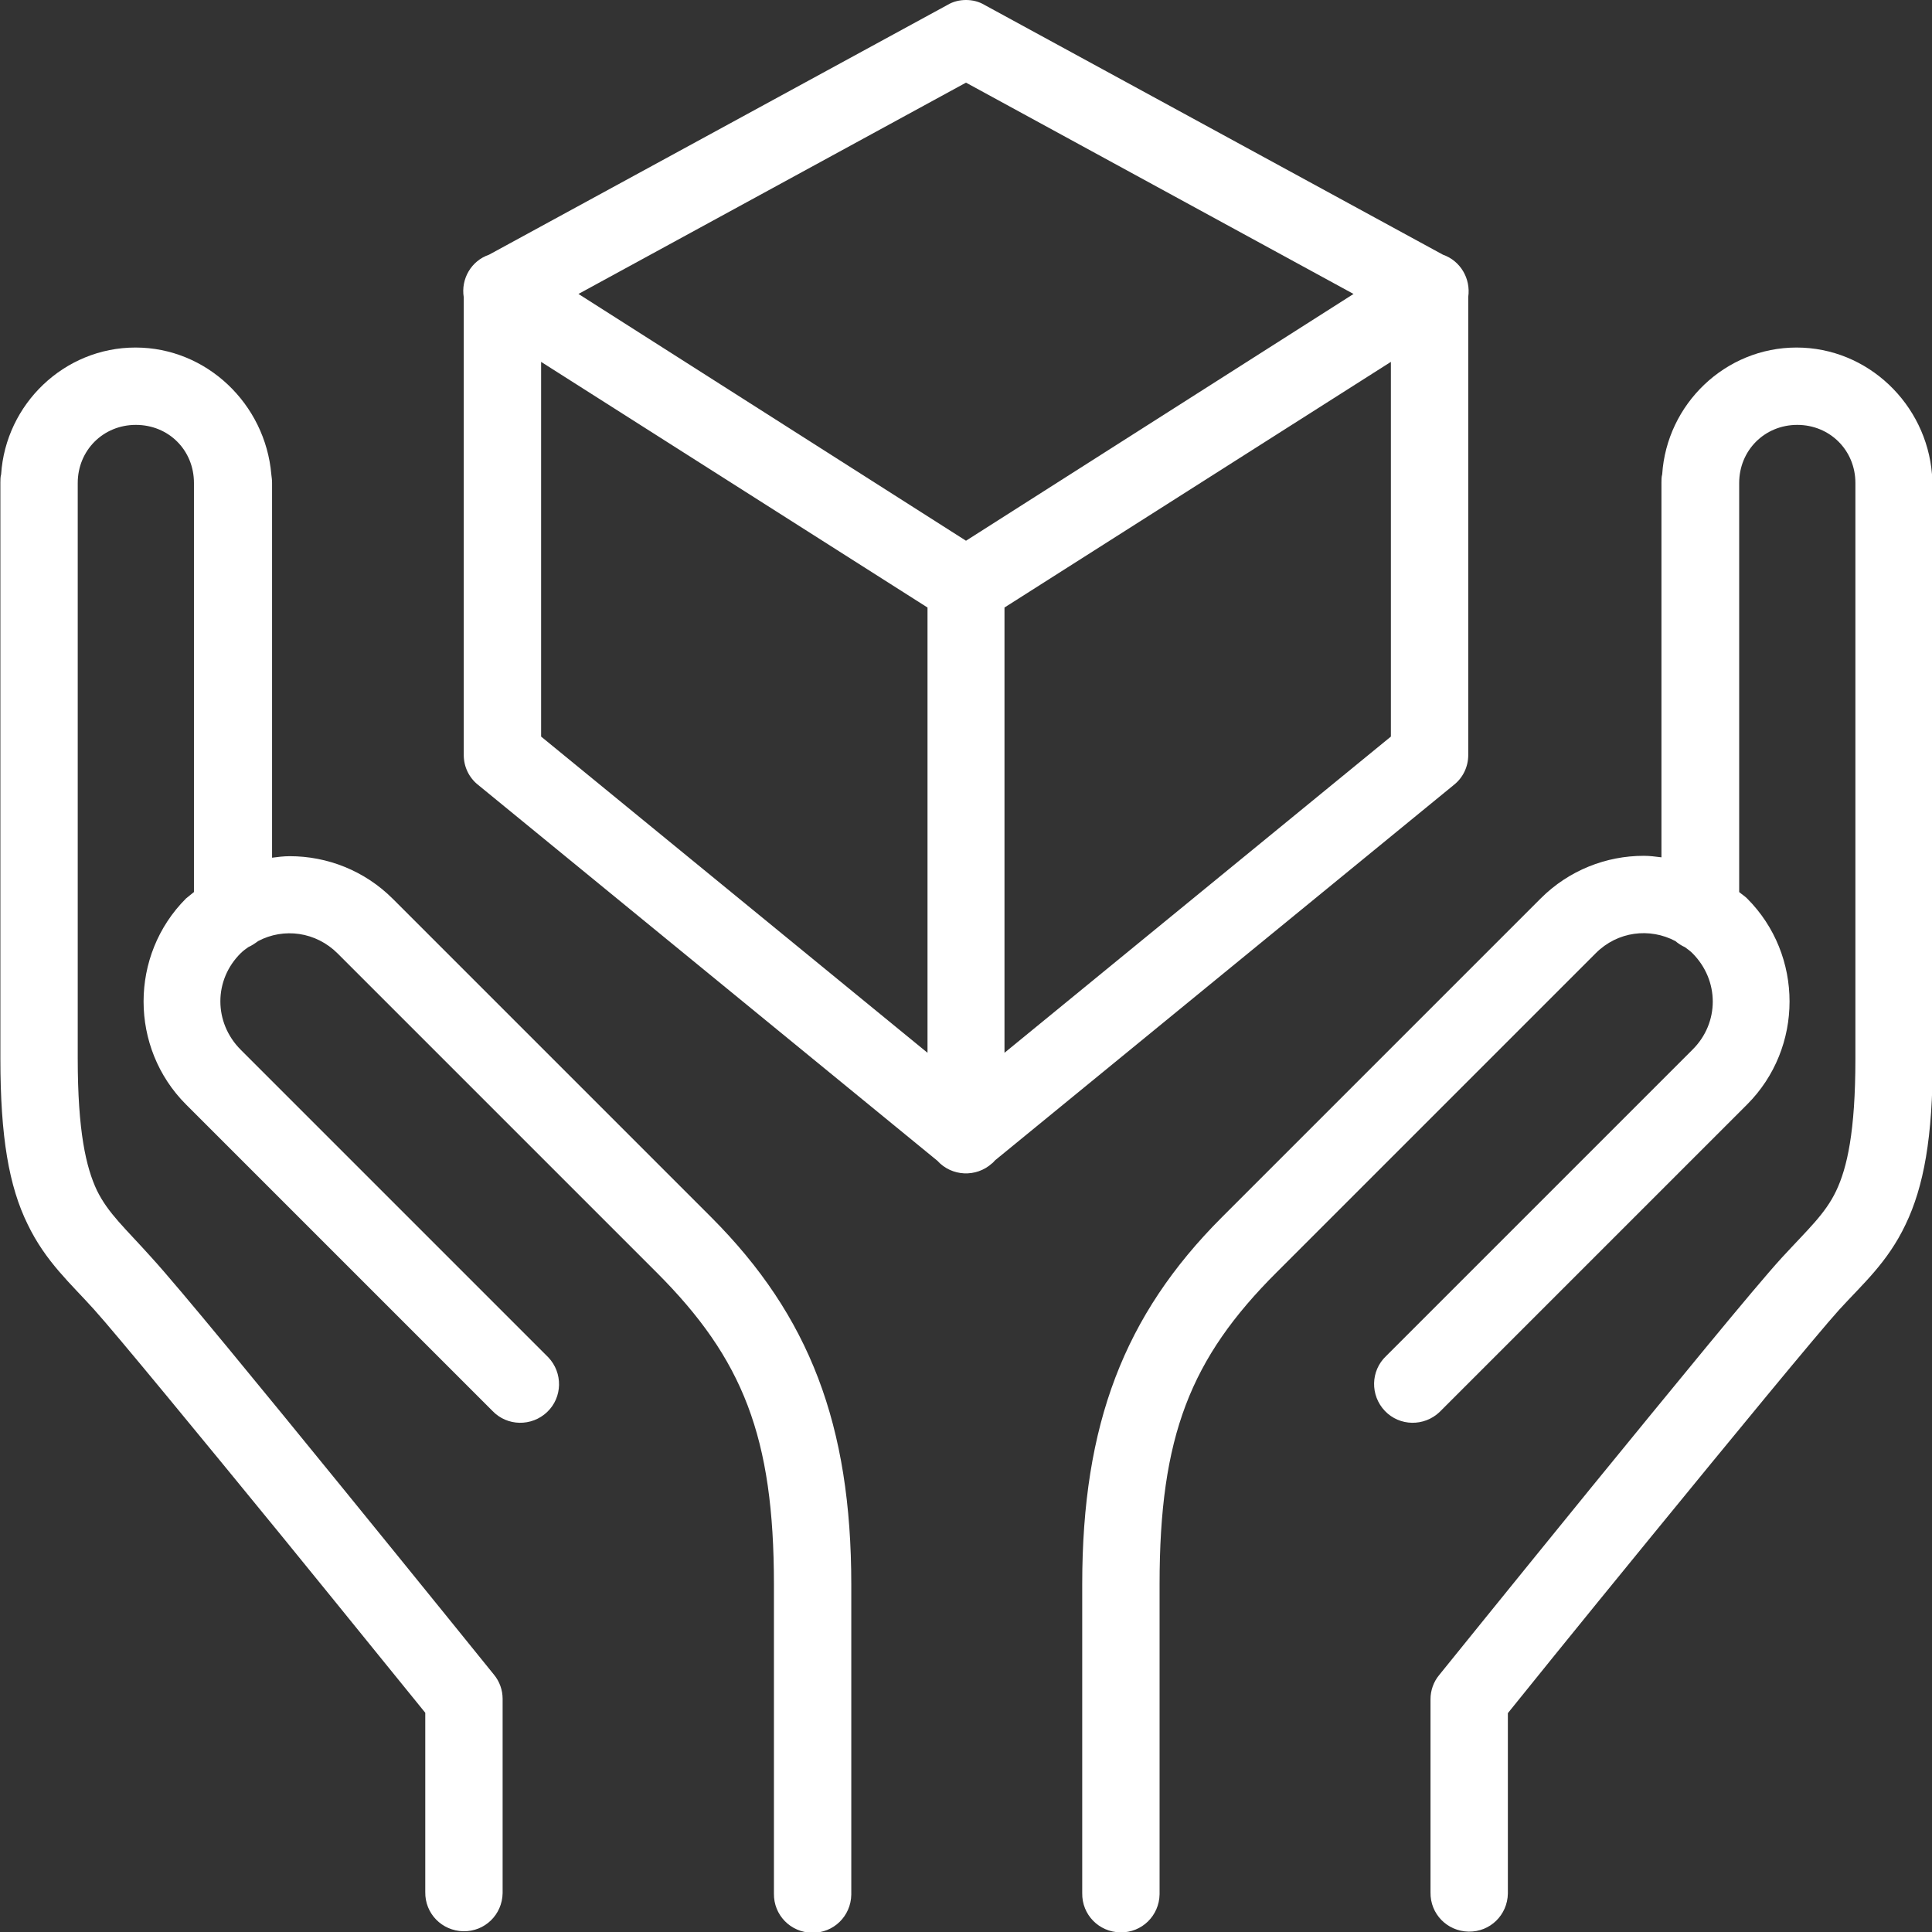
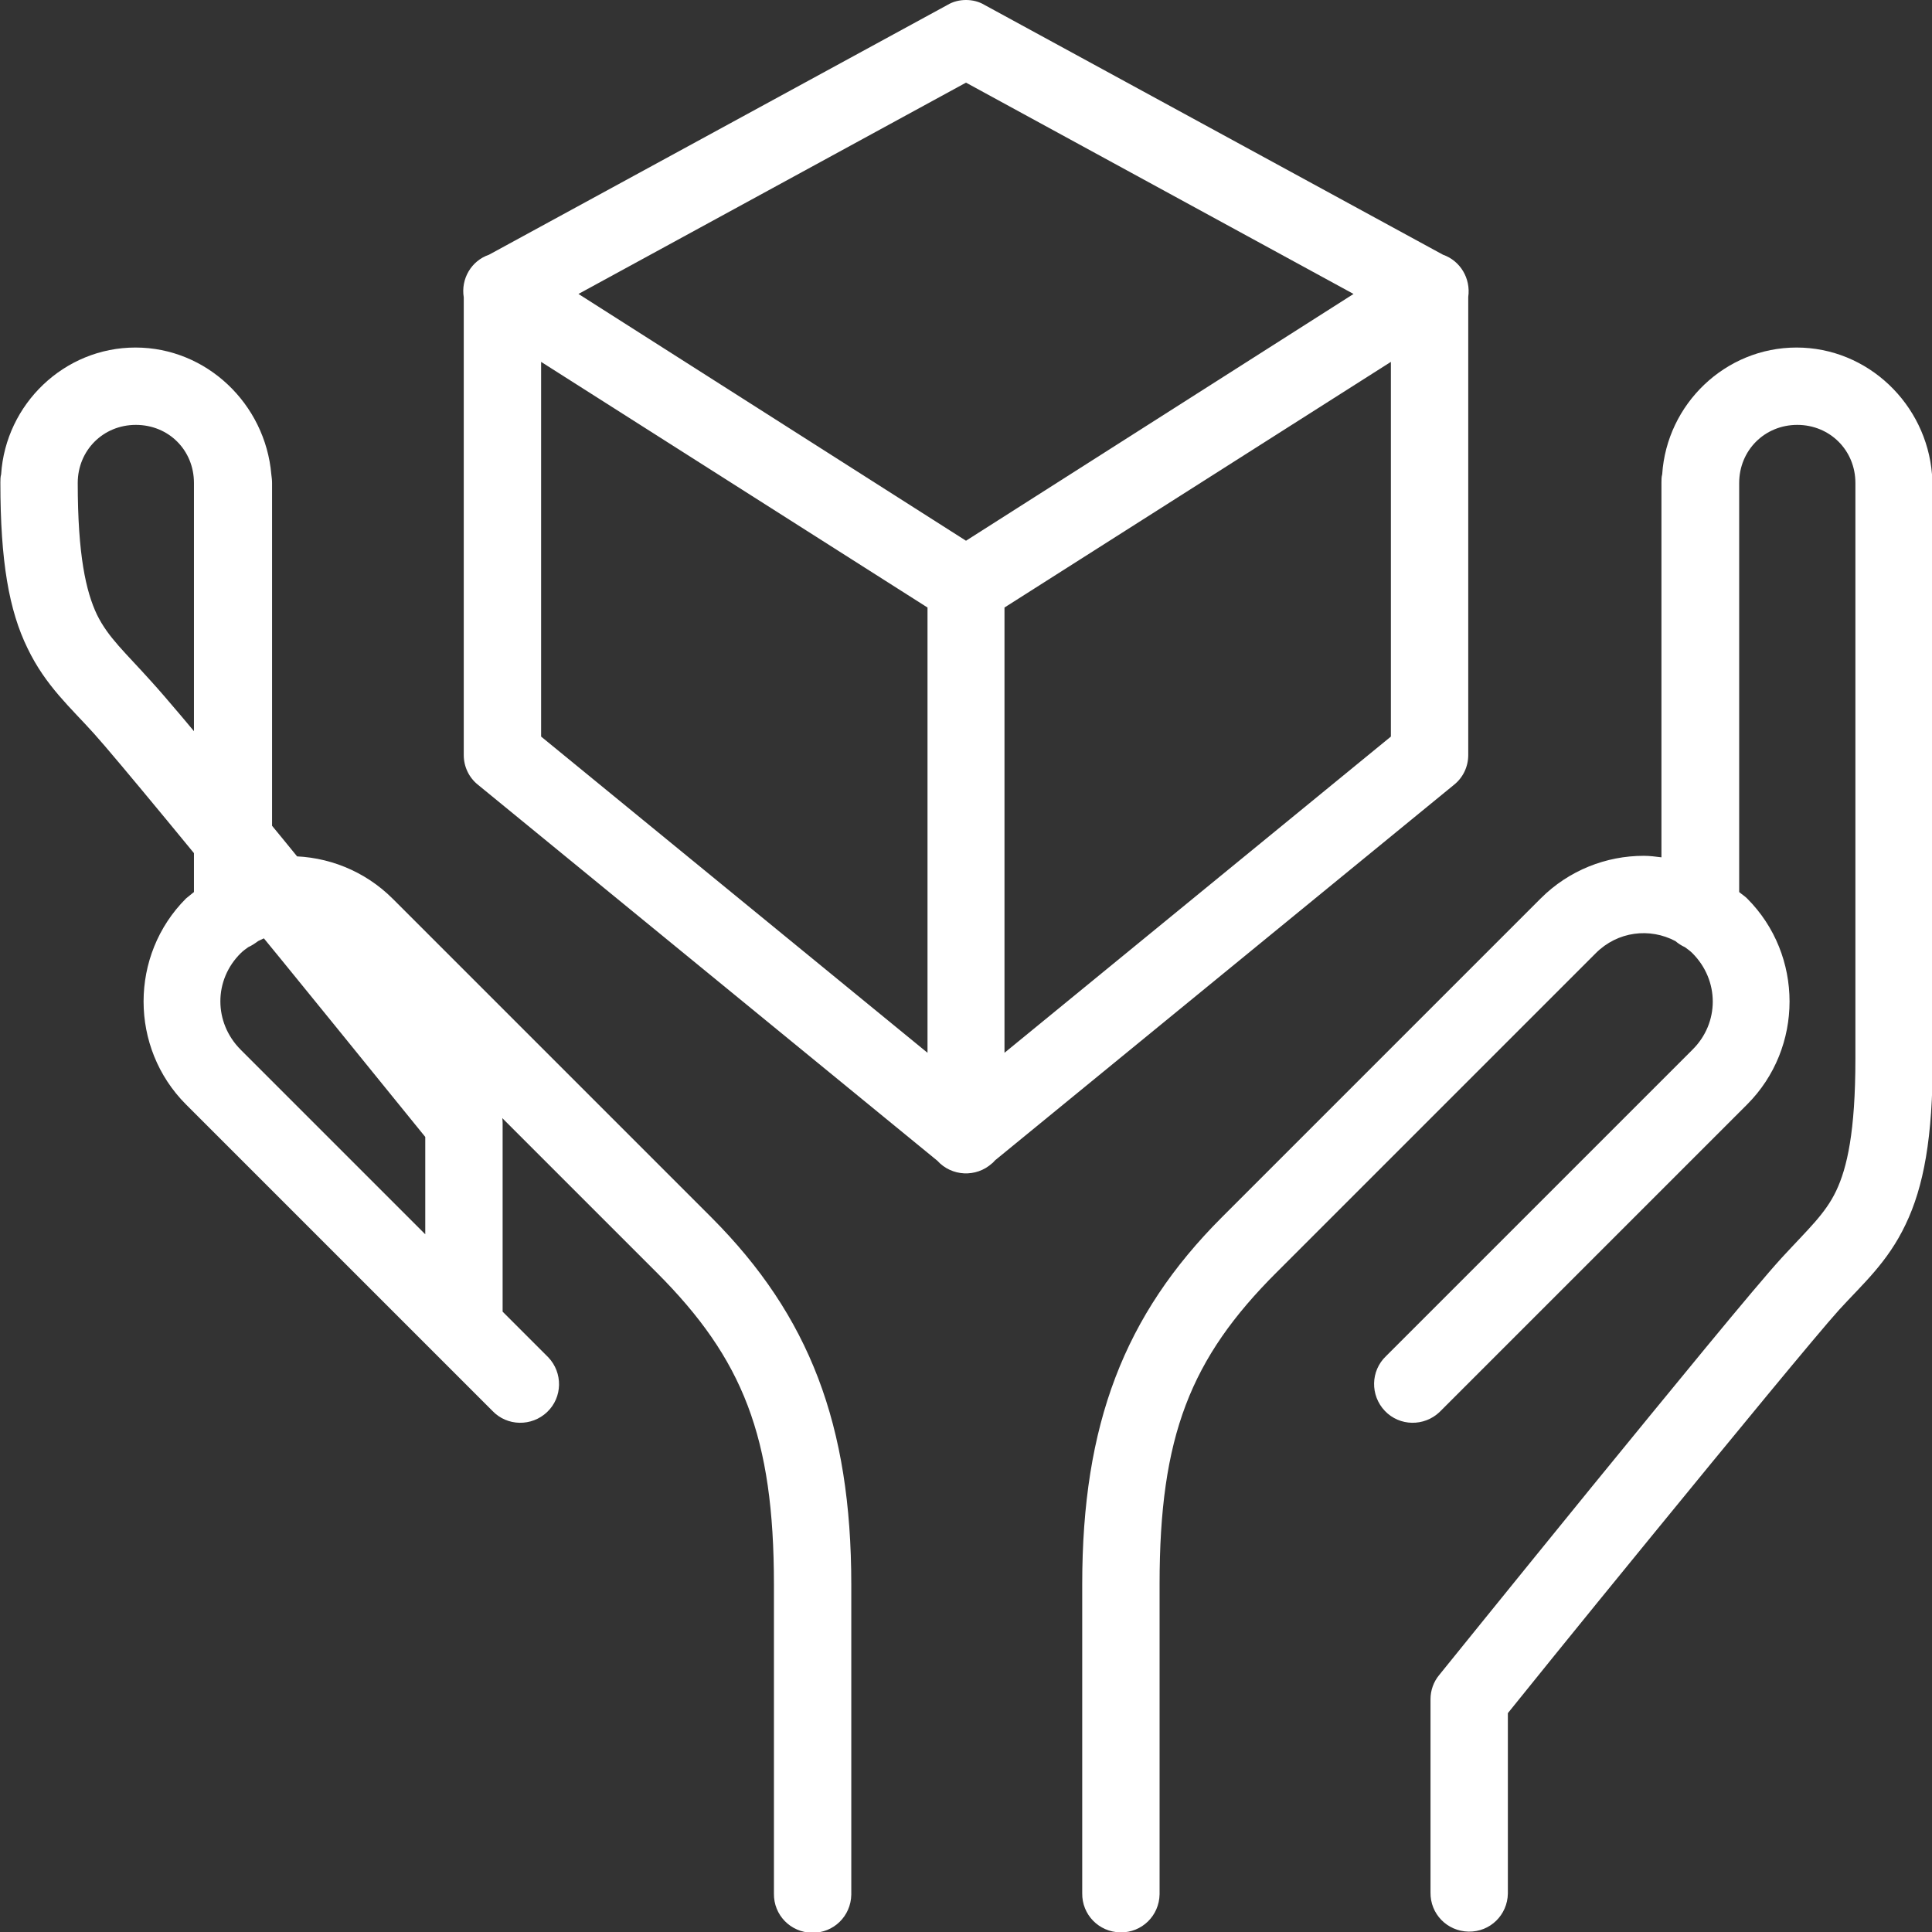
<svg xmlns="http://www.w3.org/2000/svg" version="1.1" id="Layer_1" x="0px" y="0px" viewBox="0 0 512 512" style="enable-background:new 0 0 512 512;" xml:space="preserve">
  <rect x="0" y="0" width="512" height="512" fill="#333333" stroke="none" />
  <style type="text/css">
	.st0{fill:#FFFFFF;}
</style>
-   <path class="st0" d="M256,0c-1.7,0-3.4,0.4-4.9,1.3L129.6,67.5c-4.7,1.6-7.5,6.4-6.7,11.3v121.3c0,3.1,1.4,6,3.8,7.9l121.7,99.6  c3.8,4.2,10.3,4.5,14.5,0.7c0.3-0.2,0.5-0.5,0.8-0.8L385.3,208c2.4-1.9,3.8-4.8,3.8-7.9V78.7c0.7-4.9-2.1-9.6-6.7-11.2L260.9,1.3  C259.4,0.4,257.7,0,256,0z M256,21.9l102.7,56L256,143.3L153.3,77.9L256,21.9z M35.9,92.1c-18.9,0-34.4,15-35.6,33.6  c-0.2,0.7-0.2,1.5-0.2,2.2v152.6c0,20.9,2.3,33.9,7.2,43.9c4.8,10,11.5,15.8,17.6,22.6c5.7,6.3,28.8,34.4,49.8,60.1  c19.8,24.3,36,44.4,38,46.8v47.5c-0.1,5.7,4.4,10.3,10.1,10.4c5.7,0.1,10.3-4.4,10.4-10.1c0-0.1,0-0.2,0-0.3v-51.2  c0-2.3-0.8-4.6-2.3-6.4c0,0-19.3-23.9-40.3-49.7c-21-25.8-43.1-52.8-50.5-60.9c-6.9-7.7-11.4-11.6-14.4-17.7  c-2.9-6.1-5.1-15.7-5.1-35V128c0-8.6,6.7-15.4,15.4-15.4s15.4,6.7,15.4,15.4v108.4c-0.7,0.6-1.4,1.1-2.1,1.7c-15,15-15,39.6,0,54.6  l81.2,81.2c3.9,4.1,10.4,4.2,14.5,0.3c4.1-3.9,4.2-10.4,0.3-14.5c-0.1-0.1-0.2-0.2-0.3-0.3l-81.2-81.2c-7.2-7.2-7.2-18.5,0-25.6  c0,0,0,0,0,0c0.6-0.6,1.3-1.1,2-1.6c0.9-0.4,1.8-1,2.6-1.6c6.8-3.6,15.3-2.5,21.1,3.3c0,0,0,0,0,0l84.5,84.5  c22.9,22.9,31.1,43.6,31.1,82.7v81.9c-0.1,5.7,4.4,10.3,10.1,10.4c5.7,0.1,10.3-4.4,10.4-10.1c0-0.1,0-0.2,0-0.3v-81.9  c0-42.3-11.1-71.2-37-97.2l-84.5-84.5c-7.5-7.5-17.4-11.3-27.3-11.3c-1.6,0-3.2,0.2-4.7,0.4V128c0-0.8-0.1-1.5-0.2-2.3  C70.3,107.1,54.8,92.1,35.9,92.1z M476.1,92.1c-18.9,0-34.4,15-35.6,33.6c-0.2,0.7-0.2,1.5-0.2,2.2v99.3c-1.6-0.2-3.1-0.4-4.7-0.4  c-9.9,0-19.8,3.8-27.3,11.3l-84.5,84.5c-25.9,25.9-37,54.9-37,97.2v81.9c-0.1,5.7,4.4,10.3,10.1,10.4c5.7,0.1,10.3-4.4,10.4-10.1  c0-0.1,0-0.2,0-0.3v-81.9c0-39.1,8.1-59.8,31.1-82.7l84.5-84.5c0,0,0,0,0,0c5.8-5.8,14.3-6.8,21.1-3.2c0.7,0.6,1.6,1.2,2.5,1.6  c0.7,0.5,1.4,1,2,1.6c0,0,0,0,0,0c7.2,7.2,7.2,18.5,0,25.6l-81.2,81.2c-4.1,3.9-4.2,10.4-0.3,14.5c3.9,4.1,10.4,4.2,14.5,0.3  c0.1-0.1,0.2-0.2,0.3-0.3l81.2-81.2c15-15,15-39.6,0-54.6c-0.6-0.6-1.4-1.1-2.1-1.7V128c0-8.6,6.7-15.4,15.4-15.4  c8.6,0,15.4,6.7,15.4,15.4v152.6c0,19.3-2.2,28.9-5.1,35c-2.9,6.1-7.4,10.1-14.4,17.7c-7.4,8.1-29.5,35.2-50.5,60.9  c-21,25.8-40.3,49.7-40.3,49.7c-1.5,1.8-2.3,4.1-2.3,6.4v51.2c-0.1,5.7,4.4,10.3,10.1,10.4c5.7,0.1,10.3-4.4,10.4-10.1  c0-0.1,0-0.2,0-0.3v-47.5c2-2.5,18.2-22.6,38-46.8c21-25.7,44.1-53.8,49.8-60.1c6.2-6.8,12.8-12.5,17.6-22.6c4.8-10,7.2-23,7.2-43.9  V128c0-0.8-0.1-1.5-0.2-2.3C510.5,107.1,495,92.1,476.1,92.1z M143.4,95.9L245.8,161V279l-102.4-83.8V95.9z M368.6,95.9v99.3  L266.2,279V161L368.6,95.9z" />
+   <path class="st0" d="M256,0c-1.7,0-3.4,0.4-4.9,1.3L129.6,67.5c-4.7,1.6-7.5,6.4-6.7,11.3v121.3c0,3.1,1.4,6,3.8,7.9l121.7,99.6  c3.8,4.2,10.3,4.5,14.5,0.7c0.3-0.2,0.5-0.5,0.8-0.8L385.3,208c2.4-1.9,3.8-4.8,3.8-7.9V78.7c0.7-4.9-2.1-9.6-6.7-11.2L260.9,1.3  C259.4,0.4,257.7,0,256,0z M256,21.9l102.7,56L256,143.3L153.3,77.9L256,21.9z M35.9,92.1c-18.9,0-34.4,15-35.6,33.6  c-0.2,0.7-0.2,1.5-0.2,2.2c0,20.9,2.3,33.9,7.2,43.9c4.8,10,11.5,15.8,17.6,22.6c5.7,6.3,28.8,34.4,49.8,60.1  c19.8,24.3,36,44.4,38,46.8v47.5c-0.1,5.7,4.4,10.3,10.1,10.4c5.7,0.1,10.3-4.4,10.4-10.1c0-0.1,0-0.2,0-0.3v-51.2  c0-2.3-0.8-4.6-2.3-6.4c0,0-19.3-23.9-40.3-49.7c-21-25.8-43.1-52.8-50.5-60.9c-6.9-7.7-11.4-11.6-14.4-17.7  c-2.9-6.1-5.1-15.7-5.1-35V128c0-8.6,6.7-15.4,15.4-15.4s15.4,6.7,15.4,15.4v108.4c-0.7,0.6-1.4,1.1-2.1,1.7c-15,15-15,39.6,0,54.6  l81.2,81.2c3.9,4.1,10.4,4.2,14.5,0.3c4.1-3.9,4.2-10.4,0.3-14.5c-0.1-0.1-0.2-0.2-0.3-0.3l-81.2-81.2c-7.2-7.2-7.2-18.5,0-25.6  c0,0,0,0,0,0c0.6-0.6,1.3-1.1,2-1.6c0.9-0.4,1.8-1,2.6-1.6c6.8-3.6,15.3-2.5,21.1,3.3c0,0,0,0,0,0l84.5,84.5  c22.9,22.9,31.1,43.6,31.1,82.7v81.9c-0.1,5.7,4.4,10.3,10.1,10.4c5.7,0.1,10.3-4.4,10.4-10.1c0-0.1,0-0.2,0-0.3v-81.9  c0-42.3-11.1-71.2-37-97.2l-84.5-84.5c-7.5-7.5-17.4-11.3-27.3-11.3c-1.6,0-3.2,0.2-4.7,0.4V128c0-0.8-0.1-1.5-0.2-2.3  C70.3,107.1,54.8,92.1,35.9,92.1z M476.1,92.1c-18.9,0-34.4,15-35.6,33.6c-0.2,0.7-0.2,1.5-0.2,2.2v99.3c-1.6-0.2-3.1-0.4-4.7-0.4  c-9.9,0-19.8,3.8-27.3,11.3l-84.5,84.5c-25.9,25.9-37,54.9-37,97.2v81.9c-0.1,5.7,4.4,10.3,10.1,10.4c5.7,0.1,10.3-4.4,10.4-10.1  c0-0.1,0-0.2,0-0.3v-81.9c0-39.1,8.1-59.8,31.1-82.7l84.5-84.5c0,0,0,0,0,0c5.8-5.8,14.3-6.8,21.1-3.2c0.7,0.6,1.6,1.2,2.5,1.6  c0.7,0.5,1.4,1,2,1.6c0,0,0,0,0,0c7.2,7.2,7.2,18.5,0,25.6l-81.2,81.2c-4.1,3.9-4.2,10.4-0.3,14.5c3.9,4.1,10.4,4.2,14.5,0.3  c0.1-0.1,0.2-0.2,0.3-0.3l81.2-81.2c15-15,15-39.6,0-54.6c-0.6-0.6-1.4-1.1-2.1-1.7V128c0-8.6,6.7-15.4,15.4-15.4  c8.6,0,15.4,6.7,15.4,15.4v152.6c0,19.3-2.2,28.9-5.1,35c-2.9,6.1-7.4,10.1-14.4,17.7c-7.4,8.1-29.5,35.2-50.5,60.9  c-21,25.8-40.3,49.7-40.3,49.7c-1.5,1.8-2.3,4.1-2.3,6.4v51.2c-0.1,5.7,4.4,10.3,10.1,10.4c5.7,0.1,10.3-4.4,10.4-10.1  c0-0.1,0-0.2,0-0.3v-47.5c2-2.5,18.2-22.6,38-46.8c21-25.7,44.1-53.8,49.8-60.1c6.2-6.8,12.8-12.5,17.6-22.6c4.8-10,7.2-23,7.2-43.9  V128c0-0.8-0.1-1.5-0.2-2.3C510.5,107.1,495,92.1,476.1,92.1z M143.4,95.9L245.8,161V279l-102.4-83.8V95.9z M368.6,95.9v99.3  L266.2,279V161L368.6,95.9z" />
</svg>